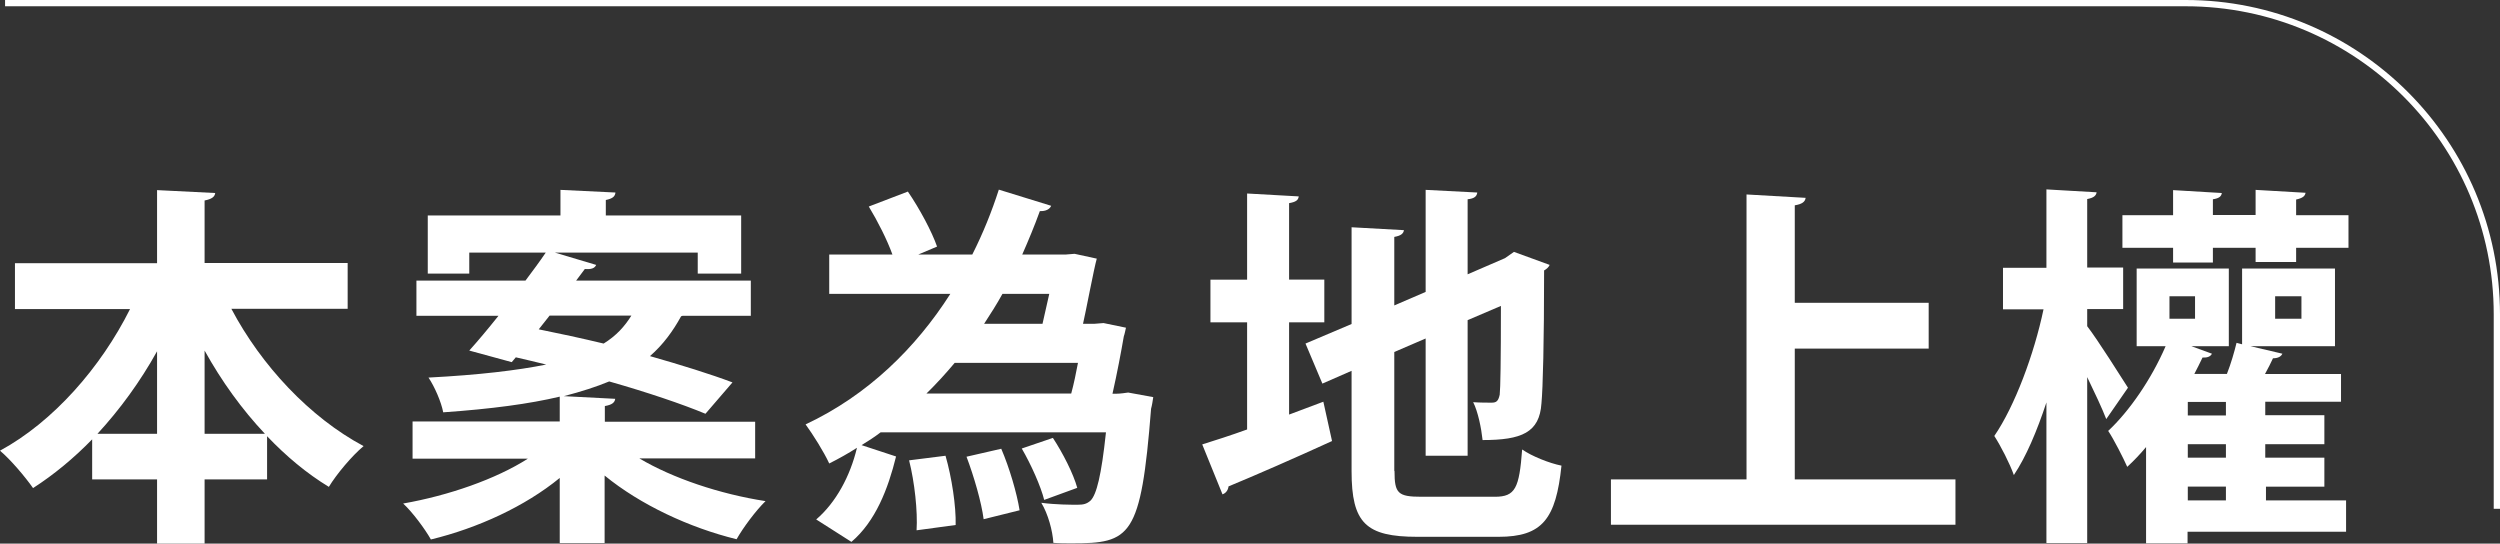
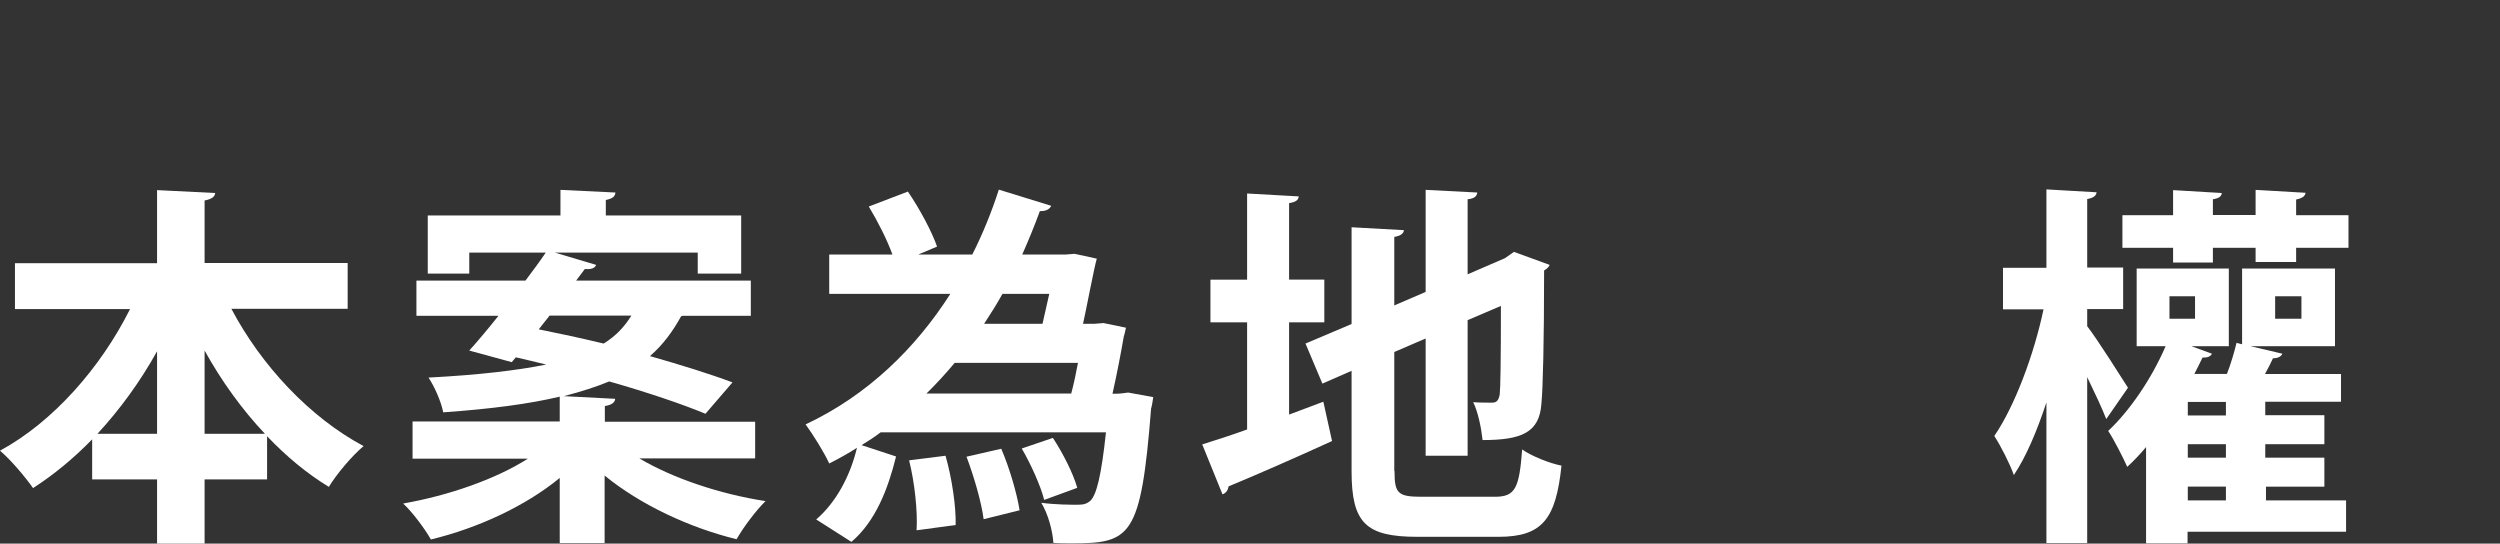
<svg xmlns="http://www.w3.org/2000/svg" id="_圖層_2" data-name="圖層 2" viewBox="0 0 103.62 22.53">
  <rect x="0" y="0" width="103.62" height="22.53" fill="#333333" stroke="none" />
  <defs>
    <style>
      .cls-1 {
        fill: #fff;
      }

      .cls-2 {
        fill: none;
        stroke: #fff;
        stroke-miterlimit: 10;
        stroke-width: .26px;
      }
    </style>
  </defs>
  <g id="_文字" data-name="文字">
    <g>
      <path class="cls-1" d="M14.41,12.8h-4.82c1.24,2.35,3.25,4.5,5.48,5.69-.47.39-1.12,1.16-1.44,1.69-.92-.56-1.77-1.27-2.56-2.1v1.79h-2.59v2.66h-1.97v-2.66h-2.69v-1.66c-.76.78-1.58,1.46-2.45,2.02-.33-.47-.93-1.18-1.37-1.55,2.21-1.2,4.18-3.45,5.39-5.87H.62v-1.9h5.89v-3.03l2.41.12c-.02.16-.14.25-.44.31v2.59h5.93v1.9ZM6.51,14.56c-.7,1.26-1.54,2.41-2.47,3.42h2.47v-3.42ZM8.48,17.98h2.5c-.95-1.01-1.79-2.17-2.5-3.45v3.45Z" />
      <path class="cls-1" d="M31.3,19h-4.8c1.38.82,3.34,1.48,5.23,1.77-.4.39-.93,1.1-1.2,1.58-1.96-.48-3.99-1.43-5.47-2.64v2.8h-1.86v-2.7c-1.44,1.18-3.4,2.08-5.34,2.55-.25-.44-.76-1.13-1.15-1.49,1.88-.33,3.84-1.01,5.17-1.86h-4.78v-1.54h6.1v-1.03c-1.26.3-2.83.51-4.83.65-.08-.43-.36-1.07-.61-1.44,2.11-.11,3.68-.3,4.88-.54-.42-.11-.85-.2-1.26-.3l-.17.2-1.76-.48c.36-.4.78-.9,1.21-1.44h-3.4v-1.46h4.52c.3-.4.59-.79.84-1.16h-3.17v.87h-1.72v-2.41h5.5v-1.06l2.28.11c-.02.17-.12.25-.4.31v.64h5.61v2.41h-1.8v-.87h-5.92l1.71.51c-.06.14-.2.19-.47.17l-.36.48h7.24v1.46h-2.83l-.06.02c-.34.62-.75,1.18-1.29,1.65,1.3.37,2.52.75,3.42,1.09l-1.12,1.3c-.96-.4-2.41-.89-3.99-1.34-.53.22-1.15.42-1.88.61l2.13.11c-.02.16-.14.25-.43.3v.65h6.23v1.54ZM22.78,13.08l-.45.57c.85.17,1.77.37,2.69.59.53-.33.87-.71,1.15-1.16h-3.39Z" />
      <path class="cls-1" d="M46.67,13.58c-.03.12-.05.25-.09.36-.11.64-.28,1.54-.47,2.38.25,0,.3,0,.65-.05l1.04.19c-.02.14-.05.34-.09.48-.42,5.34-.85,5.58-3.29,5.58-.23,0-.5,0-.76-.02-.03-.5-.22-1.2-.5-1.66.62.08,1.21.08,1.51.08.23,0,.37-.03.53-.17.25-.25.45-1.04.64-2.83h-9.34c-.25.19-.51.36-.79.53l1.43.47c-.33,1.34-.85,2.69-1.85,3.54l-1.46-.93c.82-.7,1.41-1.8,1.69-2.97-.36.23-.75.45-1.15.65-.22-.48-.68-1.21-.98-1.62,2.58-1.21,4.57-3.17,6-5.41h-5.02v-1.63h2.62c-.22-.61-.61-1.38-.98-1.99l1.62-.62c.48.7.99,1.65,1.21,2.28l-.78.33h2.24c.45-.89.81-1.79,1.1-2.69l2.17.67c-.06.14-.22.23-.47.22-.22.61-.47,1.21-.73,1.8h1.8l.37-.03.92.2c-.11.37-.47,2.28-.57,2.7h.48l.37-.03.92.19ZM37.99,21.98c.05-.78-.08-1.99-.31-2.9l1.51-.19c.26.9.44,2.1.42,2.87l-1.62.22ZM44.4,16.31c.11-.4.2-.85.28-1.27h-5.11c-.36.43-.76.87-1.17,1.27h6ZM40.77,21.52c-.09-.7-.4-1.77-.71-2.59l1.44-.33c.34.79.65,1.85.76,2.55l-1.49.37ZM43.49,12.18h-1.94c-.23.42-.5.84-.76,1.24h2.42l.28-1.24ZM43.64,18.15c.42.64.85,1.49,1.01,2.07l-1.37.5c-.14-.56-.54-1.46-.93-2.13l1.29-.44Z" />
      <path class="cls-1" d="M53.44,17.18l1.41-.53.36,1.63c-1.55.71-3.2,1.43-4.29,1.88-.02.16-.11.28-.25.33l-.84-2.07c.51-.16,1.17-.37,1.86-.62v-4.44h-1.52v-1.77h1.52v-3.57l2.14.12c-.02.16-.12.23-.4.28v3.17h1.46v1.77h-1.46v3.82ZM57.8,19.53c0,.92.14,1.06,1.12,1.06h3.04c.85,0,1.01-.36,1.13-1.96.4.28,1.13.57,1.63.67-.23,2.21-.79,2.95-2.61,2.95h-3.36c-2.14,0-2.73-.57-2.73-2.72v-4.16l-1.21.53-.7-1.66,1.91-.81v-4.01l2.17.12c-.02.14-.12.23-.4.28v2.84l1.3-.56v-4.23l2.14.11c-.02.16-.12.25-.4.28v3.11l1.55-.67.37-.26,1.48.54c-.03.08-.12.17-.23.23,0,2.98-.05,4.88-.11,5.51-.08,1.21-.82,1.52-2.44,1.52-.05-.48-.19-1.18-.39-1.57.26.02.62.02.76.02.19,0,.28-.05.34-.33.03-.25.05-1.41.05-3.68l-1.38.59v5.62h-1.74v-4.86l-1.3.56v4.92Z" />
-       <path class="cls-1" d="M74.4,19.87h6.65v1.88h-14.28v-1.88h5.62v-11.81l2.45.14c-.02.16-.14.26-.45.31v4.04h5.55v1.9h-5.55v5.42Z" />
      <path class="cls-1" d="M86.51,13.52c.44.57,1.44,2.16,1.69,2.55l-.9,1.3c-.17-.44-.48-1.1-.79-1.74v6.88h-1.69v-5.83c-.39,1.18-.84,2.25-1.35,3.01-.17-.48-.54-1.2-.81-1.62.85-1.24,1.65-3.39,2.04-5.25h-1.68v-1.72h1.8v-3.25l2.08.12c-.02.14-.12.23-.39.28v2.84h1.49v1.72h-1.49v.68ZM93.92,20.17v.57h3.32v1.3h-6.57v.48h-1.72v-3.99c-.25.3-.51.57-.78.82-.16-.36-.56-1.15-.79-1.49.87-.81,1.79-2.14,2.38-3.51h-1.2v-3.22h3.82v3.22h-1.55l.85.31c-.06.12-.19.17-.39.16-.11.23-.22.45-.34.68h1.35c.17-.43.31-.92.4-1.29l.23.06v-3.14h3.85v3.22h-3.5l1.32.31c-.05.11-.17.19-.39.19-.09.19-.2.42-.33.65h3.15v1.15h-3.14v.56h2.45v1.2h-2.45v.56h2.45v1.2h-2.45ZM95.17,8.92h2.17v1.35h-2.17v.59h-1.68v-.59h-1.77v.61h-1.65v-.61h-2.1v-1.35h2.1v-1.04l2.02.12c-.02.14-.11.22-.37.26v.65h1.77v-1.04l2.07.12c-.02.14-.12.22-.39.28v.64ZM89.92,12.28v.93h1.06v-.93h-1.06ZM92.26,17.22v-.56h-1.58v.56h1.58ZM92.26,18.97v-.56h-1.58v.56h1.58ZM90.68,20.17v.57h1.58v-.57h-1.58ZM94.3,12.28v.93h1.09v-.93h-1.09Z" />
    </g>
-     <path class="cls-2" d="M.21.13h90.38c7.13,0,12.9,5.78,12.9,12.9v8.06" />
  </g>
</svg>